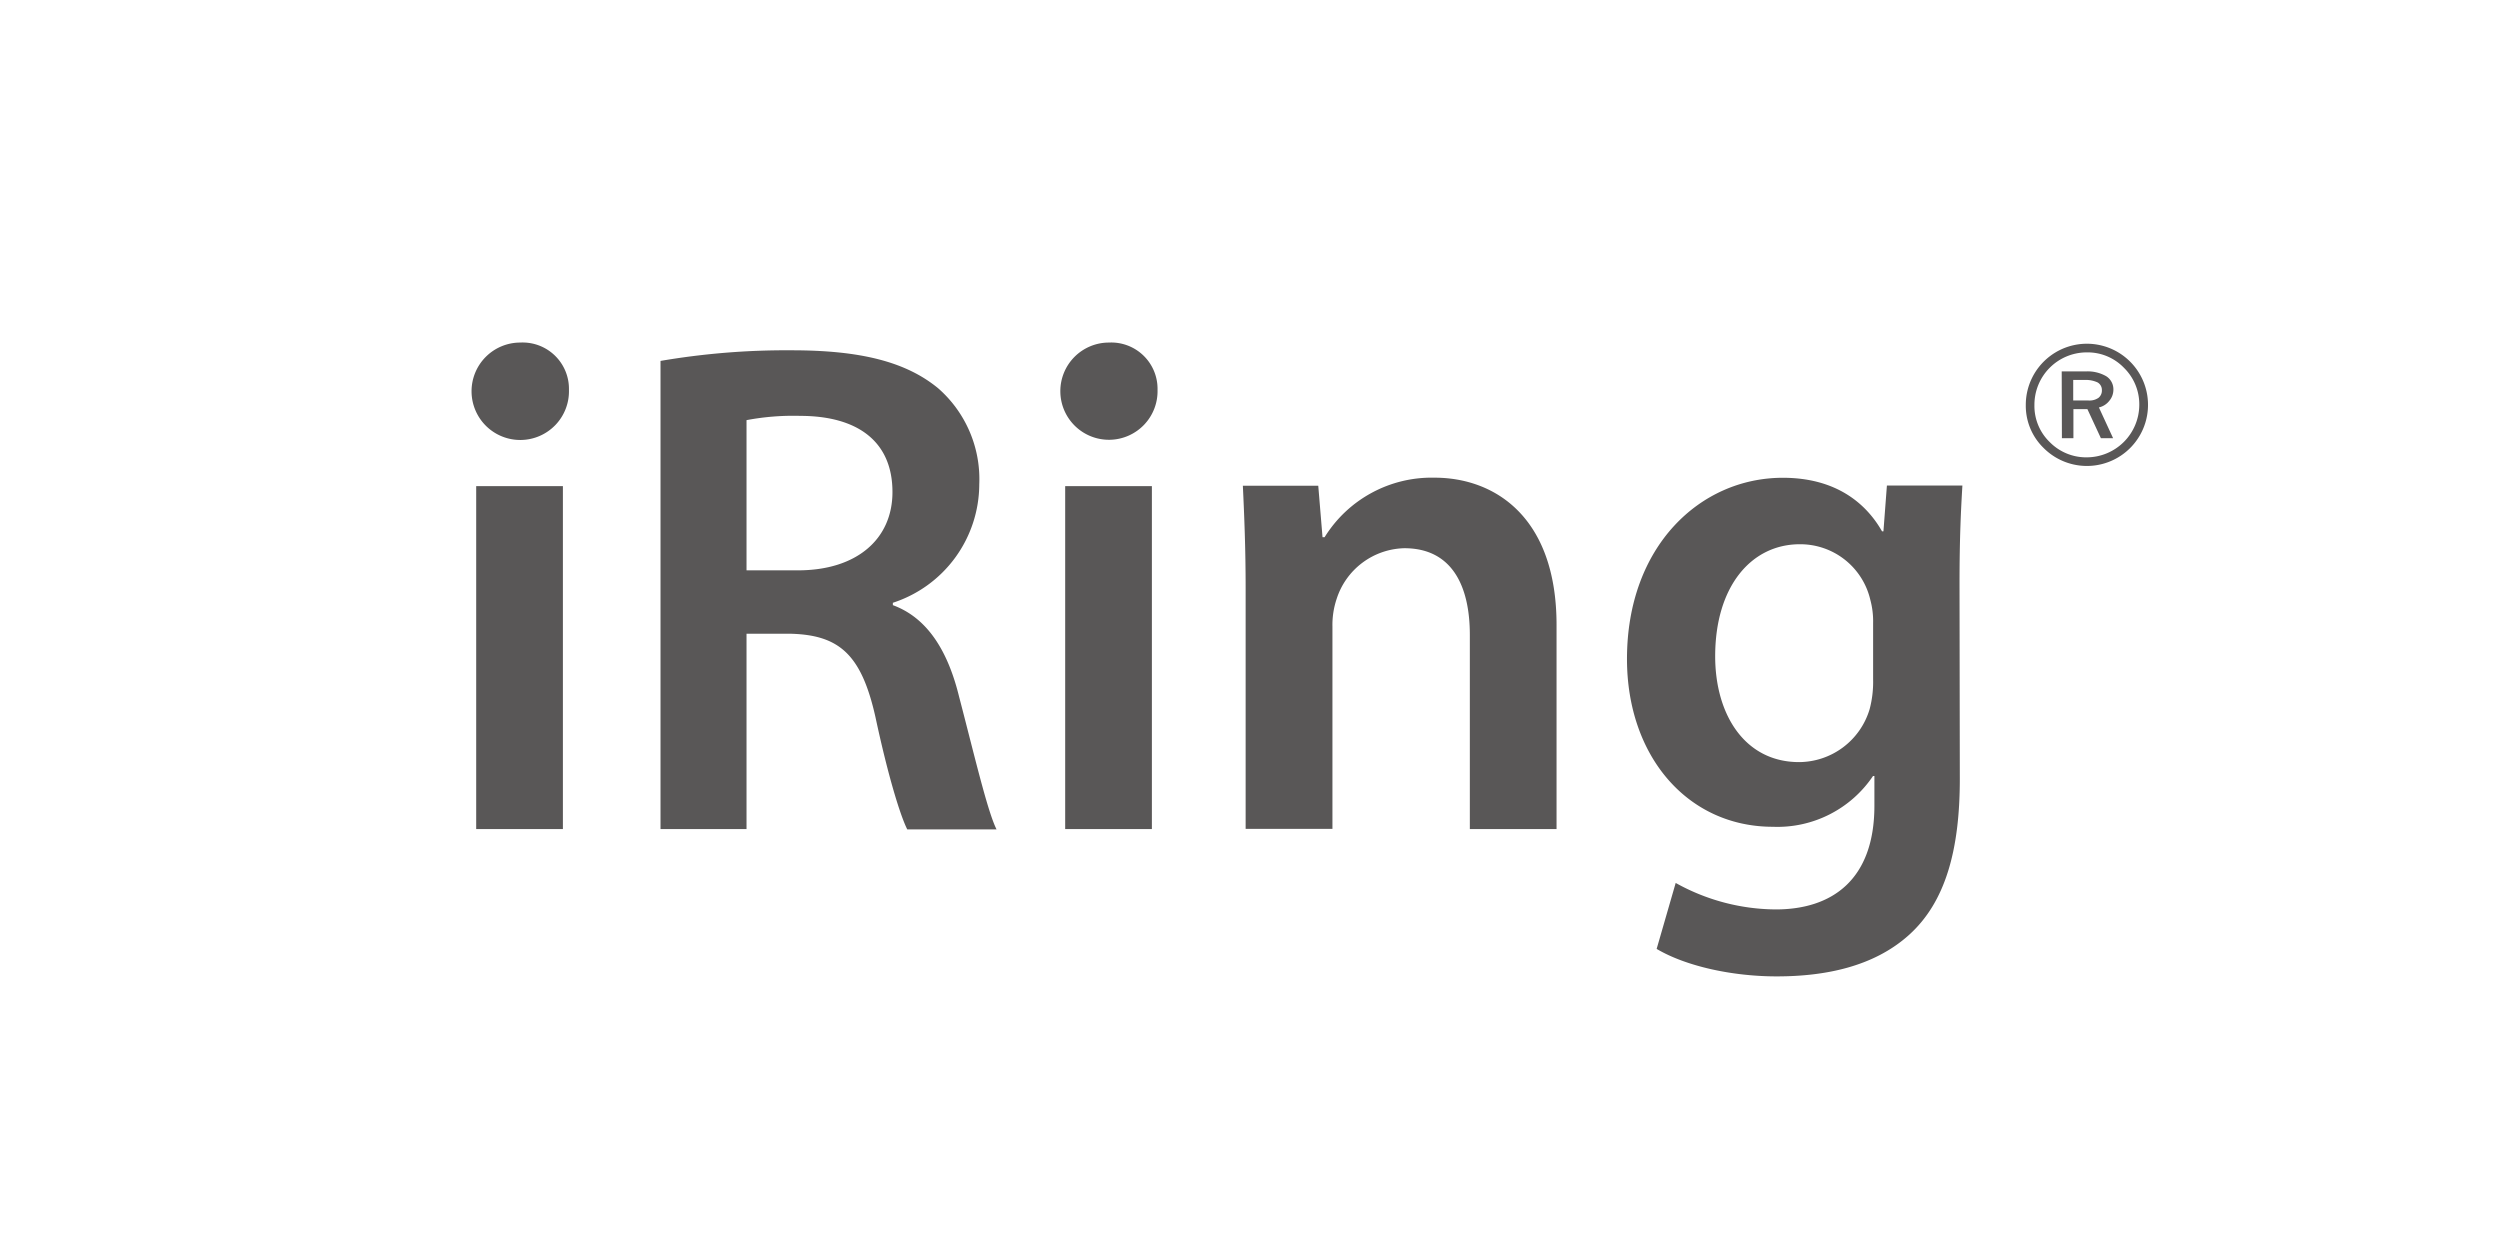
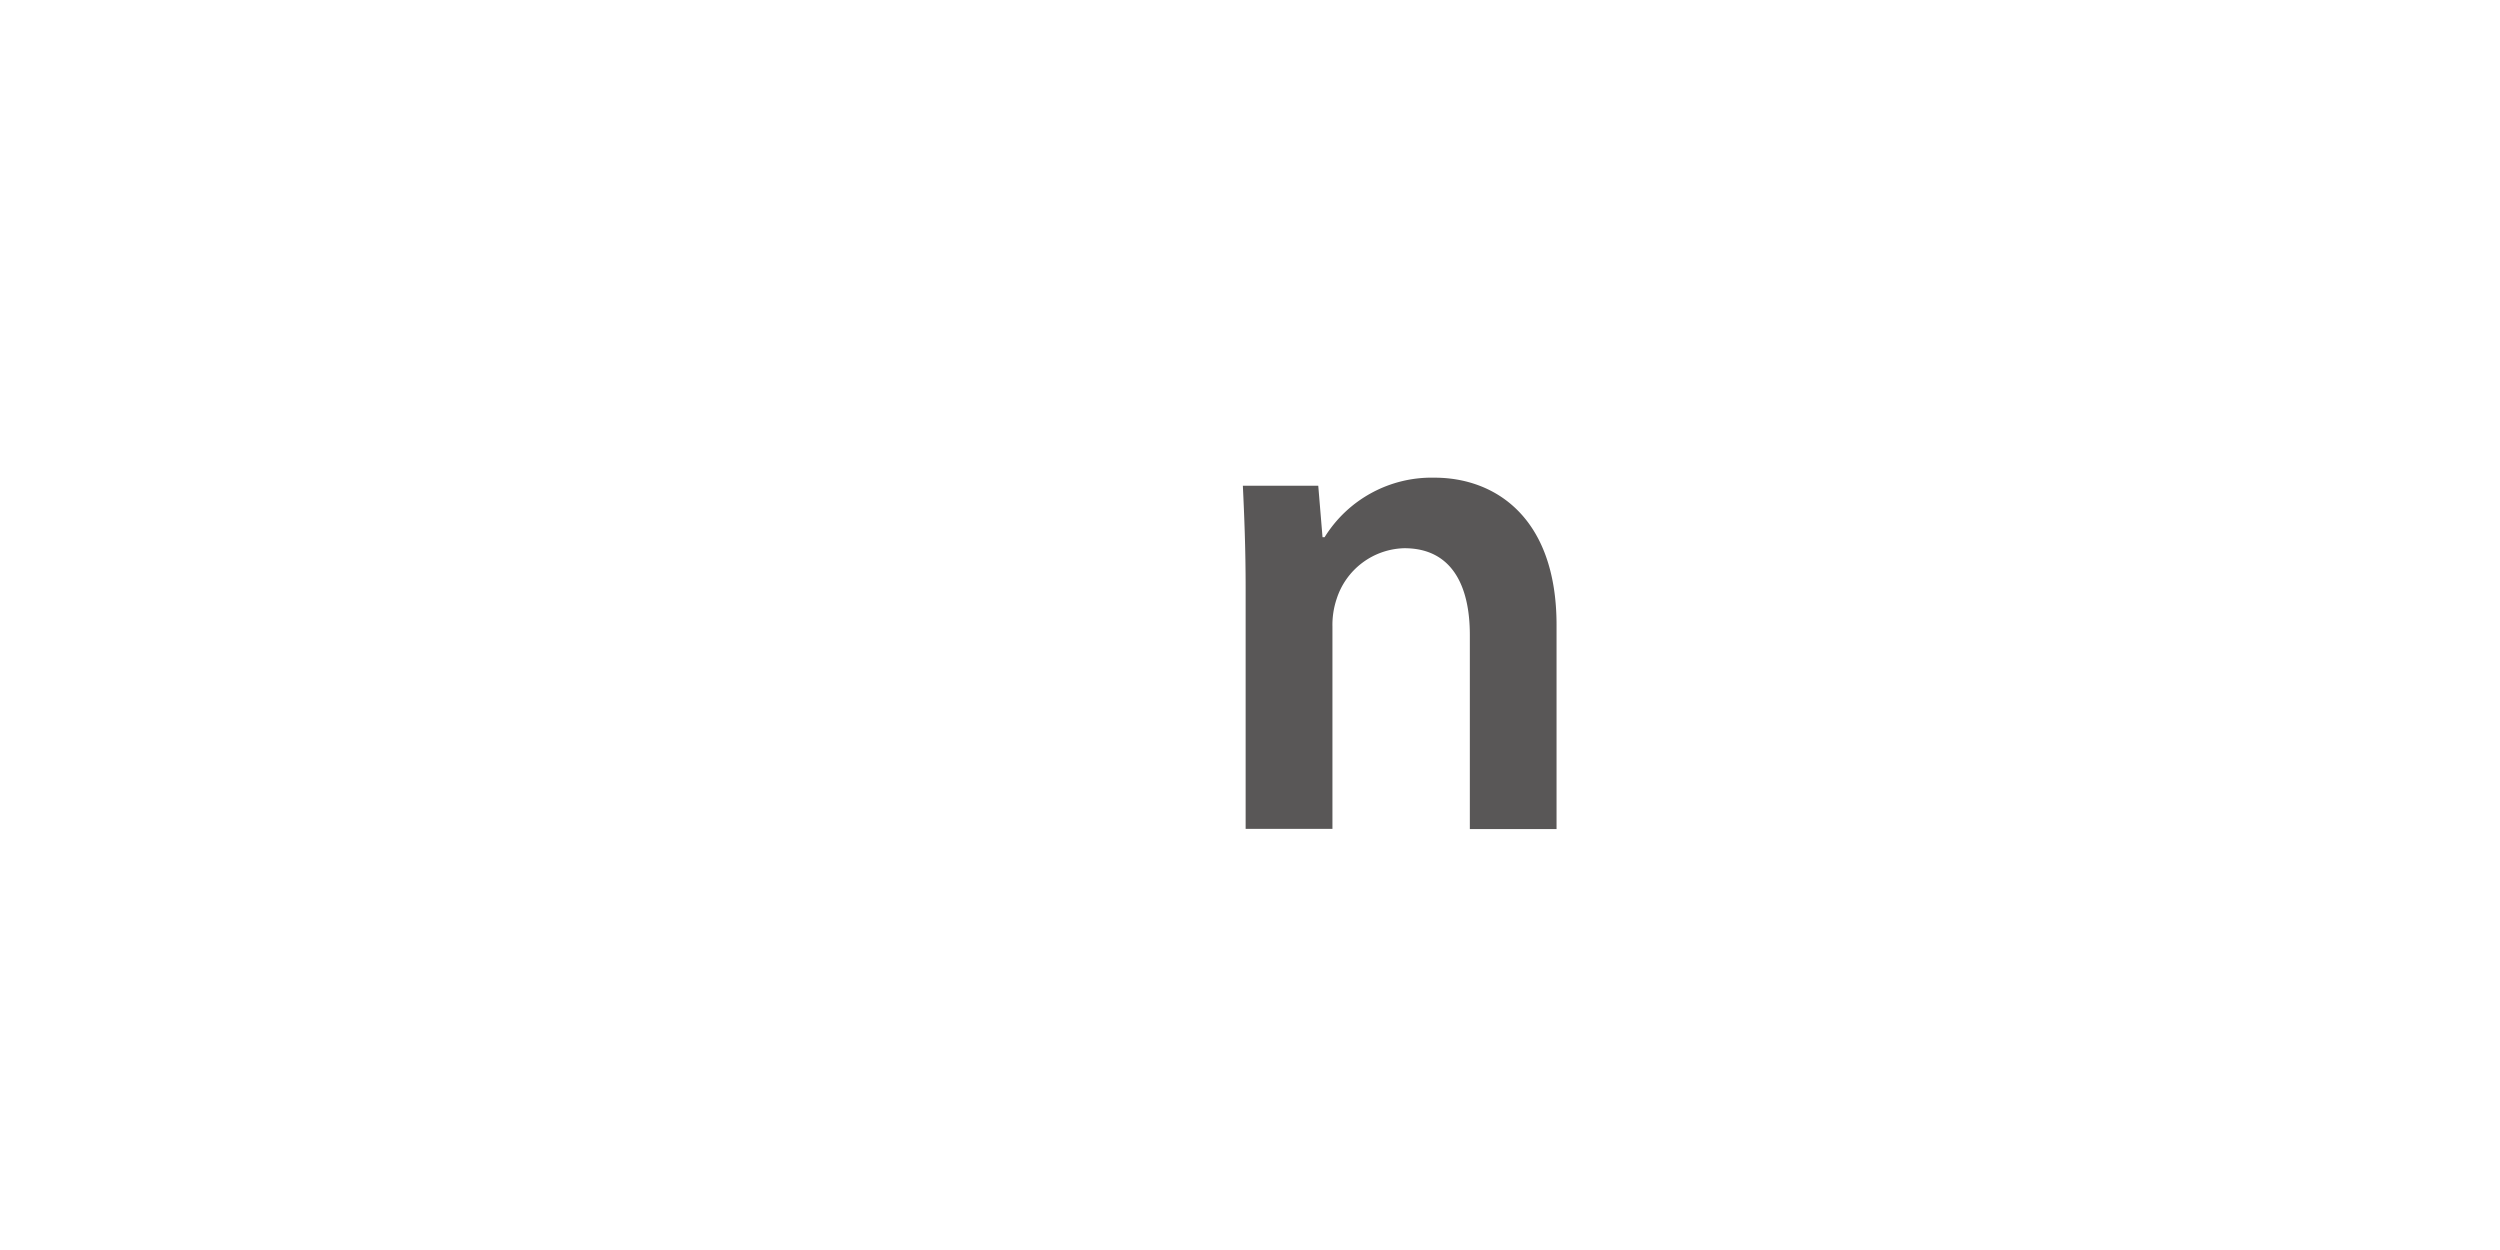
<svg xmlns="http://www.w3.org/2000/svg" id="Layer_1" data-name="Layer 1" viewBox="0 0 252 126">
  <defs>
    <style>.cls-1{fill:#595757;}</style>
  </defs>
  <title>Artboard 1</title>
-   <path class="cls-1" d="M57.35,39.29a4.91,4.91,0,1,1-4.91-4.76A4.67,4.67,0,0,1,57.35,39.29ZM48,83.57V49h8.74V83.57Z" />
-   <path class="cls-1" d="M66.58,36.38A75.15,75.15,0,0,1,79.8,35.31c6.9,0,11.51,1.14,14.78,3.84a12.17,12.17,0,0,1,4.13,9.67A12.6,12.6,0,0,1,90,60.76V61c3.49,1.28,5.55,4.62,6.68,9.24,1.57,6,2.85,11.51,3.77,13.36h-9c-.71-1.42-1.92-5.33-3.2-11.3C86.84,66,84.63,64,79.66,63.88H75.25V83.57H66.58Zm8.67,21.11h5.19c5.9,0,9.52-3.13,9.52-7.89,0-5.19-3.62-7.68-9.31-7.68a25.33,25.33,0,0,0-5.4.43Z" />
-   <path class="cls-1" d="M116.68,39.29a4.9,4.9,0,1,1-4.9-4.76A4.67,4.67,0,0,1,116.68,39.29Zm-9.31,44.28V49h8.74V83.57Z" />
  <path class="cls-1" d="M125.56,59.26c0-4-.14-7.32-.28-10.3h7.6l.43,5.19h.21a12.7,12.7,0,0,1,11.09-6c6,0,12.29,3.9,12.29,14.85V83.57h-8.74V64c0-5-1.84-8.74-6.6-8.74a7.35,7.35,0,0,0-6.83,5.12,8.23,8.23,0,0,0-.42,2.77v20.4h-8.75Z" />
-   <path class="cls-1" d="M197.55,78.52c0,7.25-1.49,12.44-5.11,15.71s-8.6,4.19-13.36,4.19c-4.41,0-9.1-1-12.09-2.77L168.91,89A20.92,20.92,0,0,0,179,91.67c5.68,0,9.94-3,9.94-10.45v-3h-.14a11.61,11.61,0,0,1-10.09,5.12c-8.6,0-14.71-7.11-14.71-16.92,0-11.37,7.39-18.26,15.71-18.26,5.33,0,8.38,2.55,10,5.4h.14l.35-4.62h7.61c-.14,2.34-.29,5.19-.29,9.95Zm-8.74-15.7a8.28,8.28,0,0,0-.28-2.35,7.25,7.25,0,0,0-7.11-5.61c-4.9,0-8.53,4.26-8.53,11.29,0,5.9,3,10.67,8.46,10.67a7.46,7.46,0,0,0,7.11-5.34,10.73,10.73,0,0,0,.35-3Z" />
-   <path class="cls-1" d="M204.2,40.82A6.16,6.16,0,1,1,206,45.16,5.93,5.93,0,0,1,204.2,40.82Zm6.17-5.3a5.28,5.28,0,0,0-5.3,5.31,5.06,5.06,0,0,0,1.54,3.73,5.15,5.15,0,0,0,3.76,1.54,5.31,5.31,0,0,0,5.27-5.27,5.15,5.15,0,0,0-1.55-3.76A5.08,5.08,0,0,0,210.37,35.52Zm-2.55,1.92h2.42a3.74,3.74,0,0,1,2.06.48,1.56,1.56,0,0,1,.73,1.36,1.74,1.74,0,0,1-.41,1.12,1.86,1.86,0,0,1-1.05.67l1.43,3.1h-1.23l-1.36-2.93H209v2.93h-1.16Zm1.16.86v2.07h1.55a1.58,1.58,0,0,0,1-.27.93.93,0,0,0,.34-.76.87.87,0,0,0-.43-.79,2.82,2.82,0,0,0-1.33-.25Z" />
</svg>